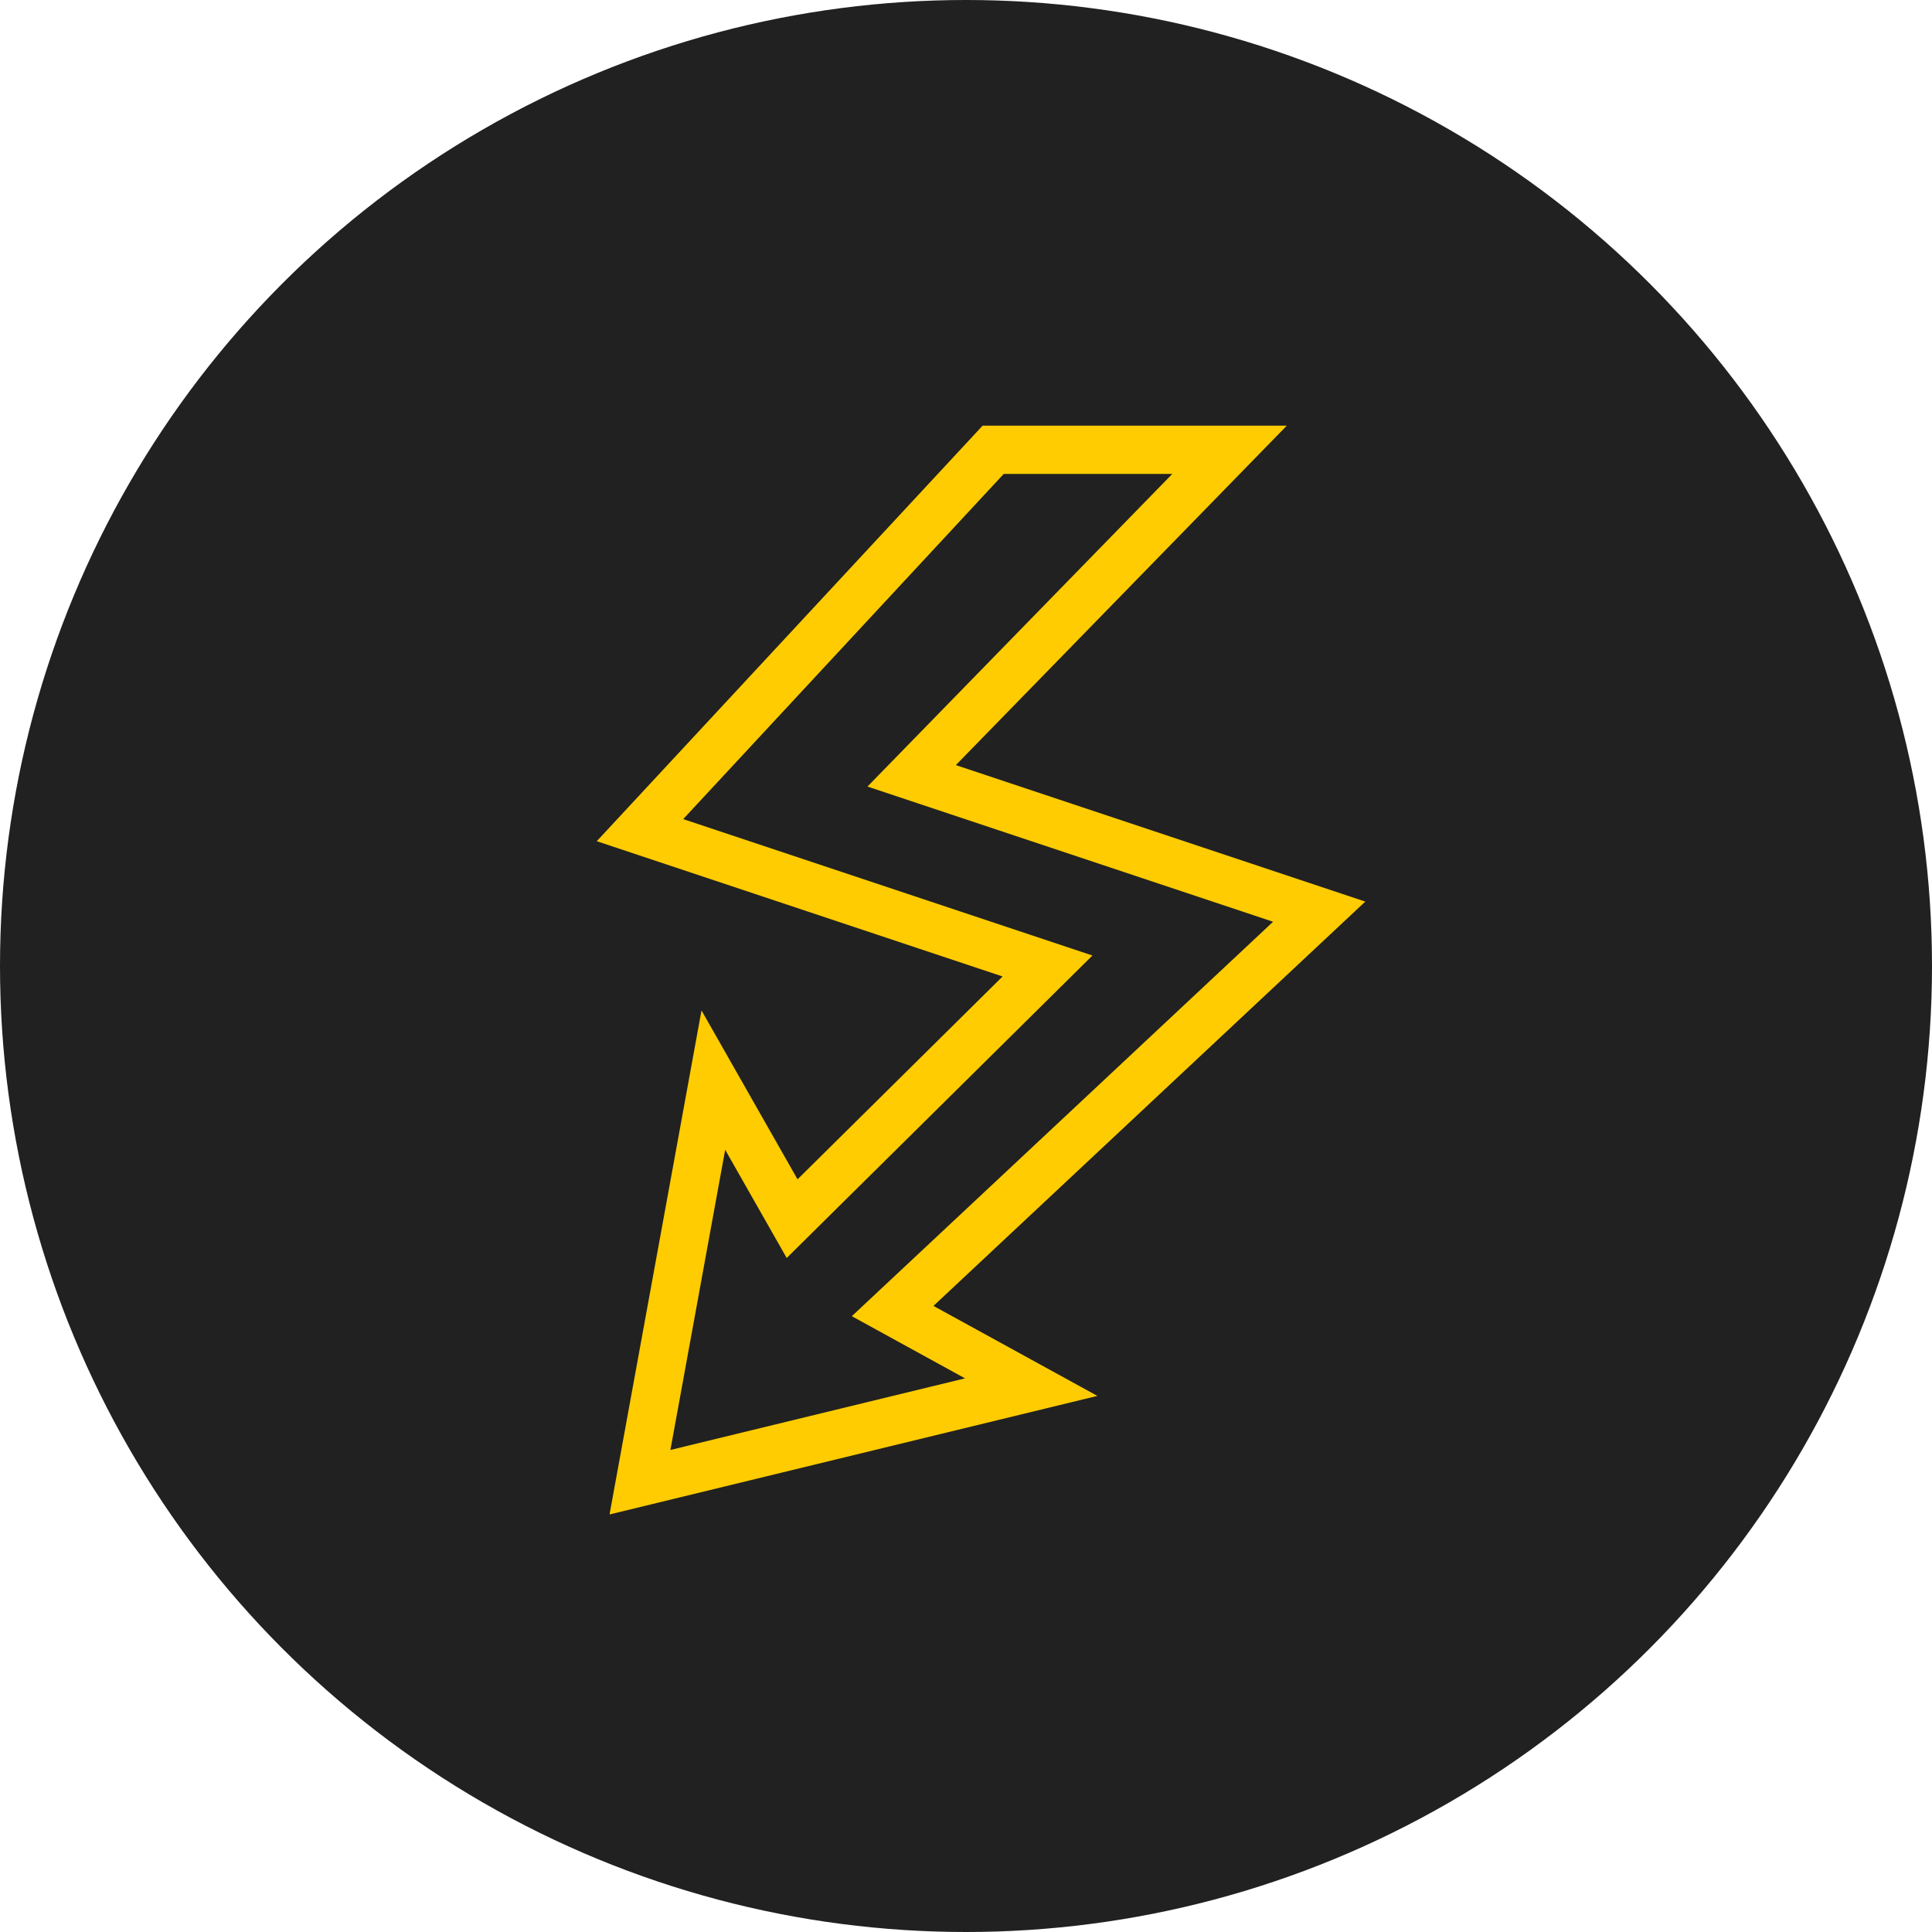
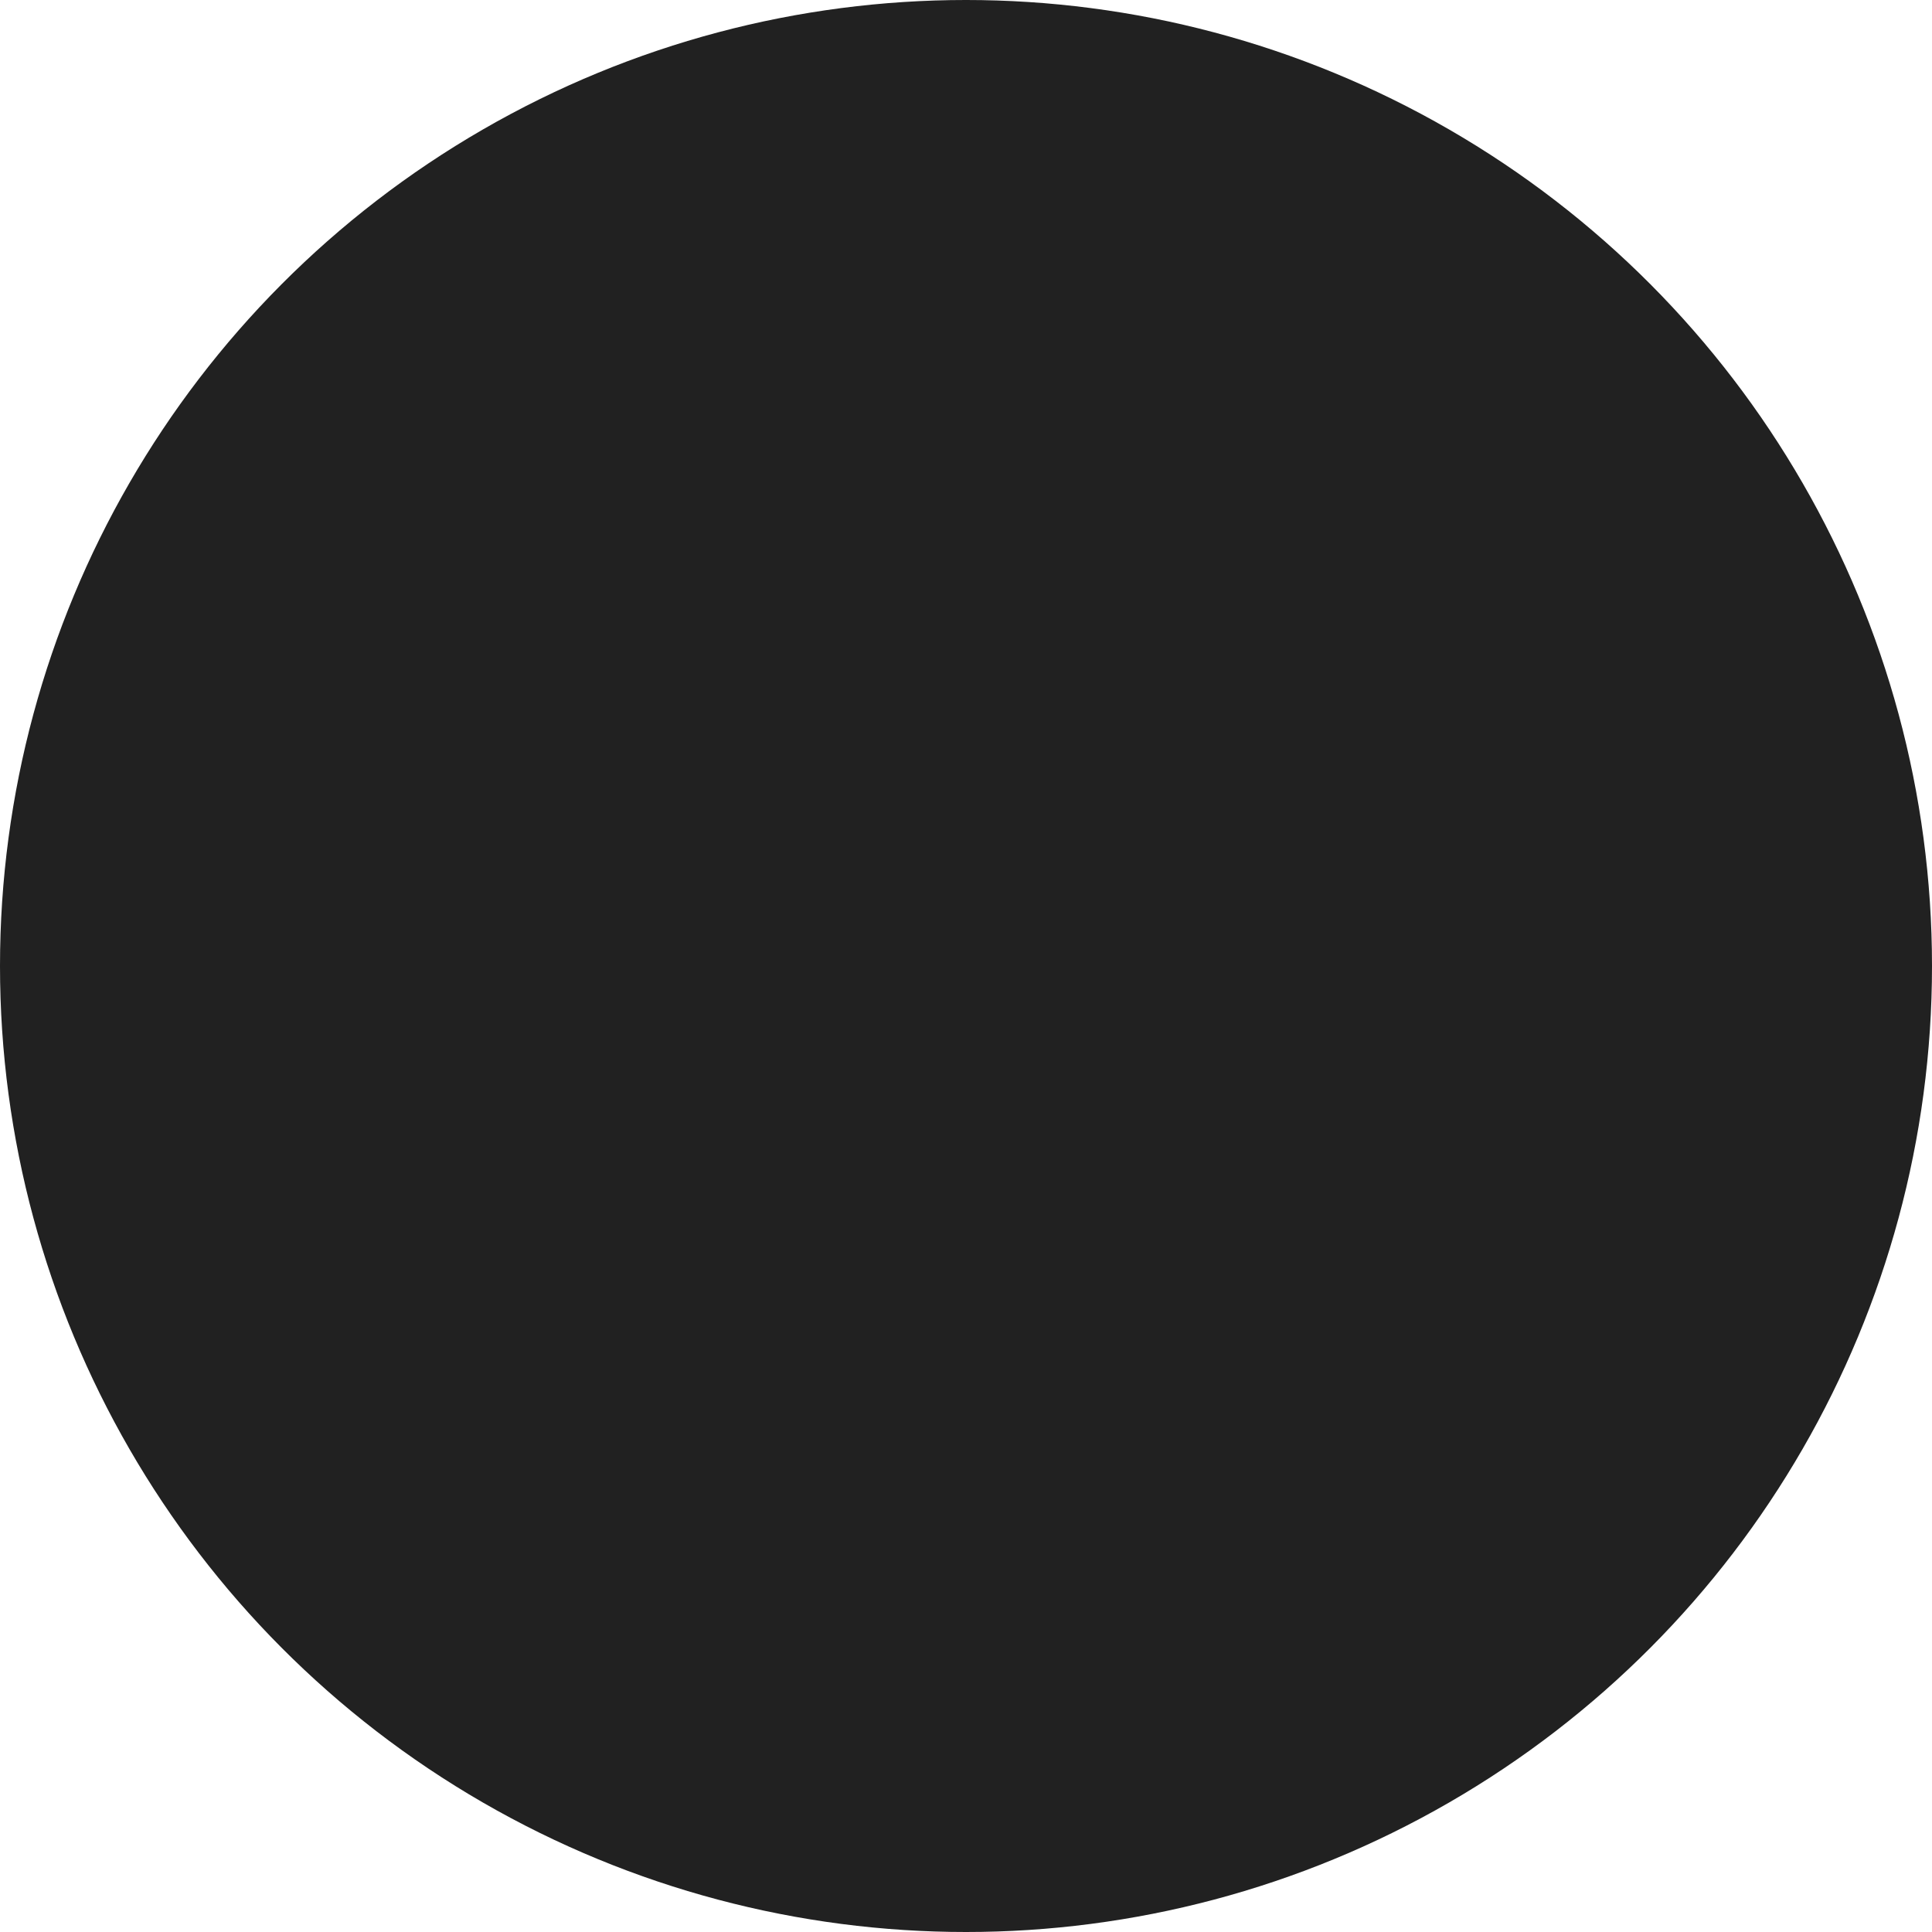
<svg xmlns="http://www.w3.org/2000/svg" width="80" height="80" viewBox="0 0 80 80" fill="none">
  <circle cx="40" cy="40" r="40" fill="#212121" />
-   <path d="M50.913 18.625L37.75 32.125L54.625 37.75L36.962 54.288L42.7 57.438L26.5 61.375L29.538 44.725L32.8 50.462L43.375 40L26.5 34.375L41.125 18.625H50.913Z" stroke="#FFCC01" stroke-width="2" />
</svg>